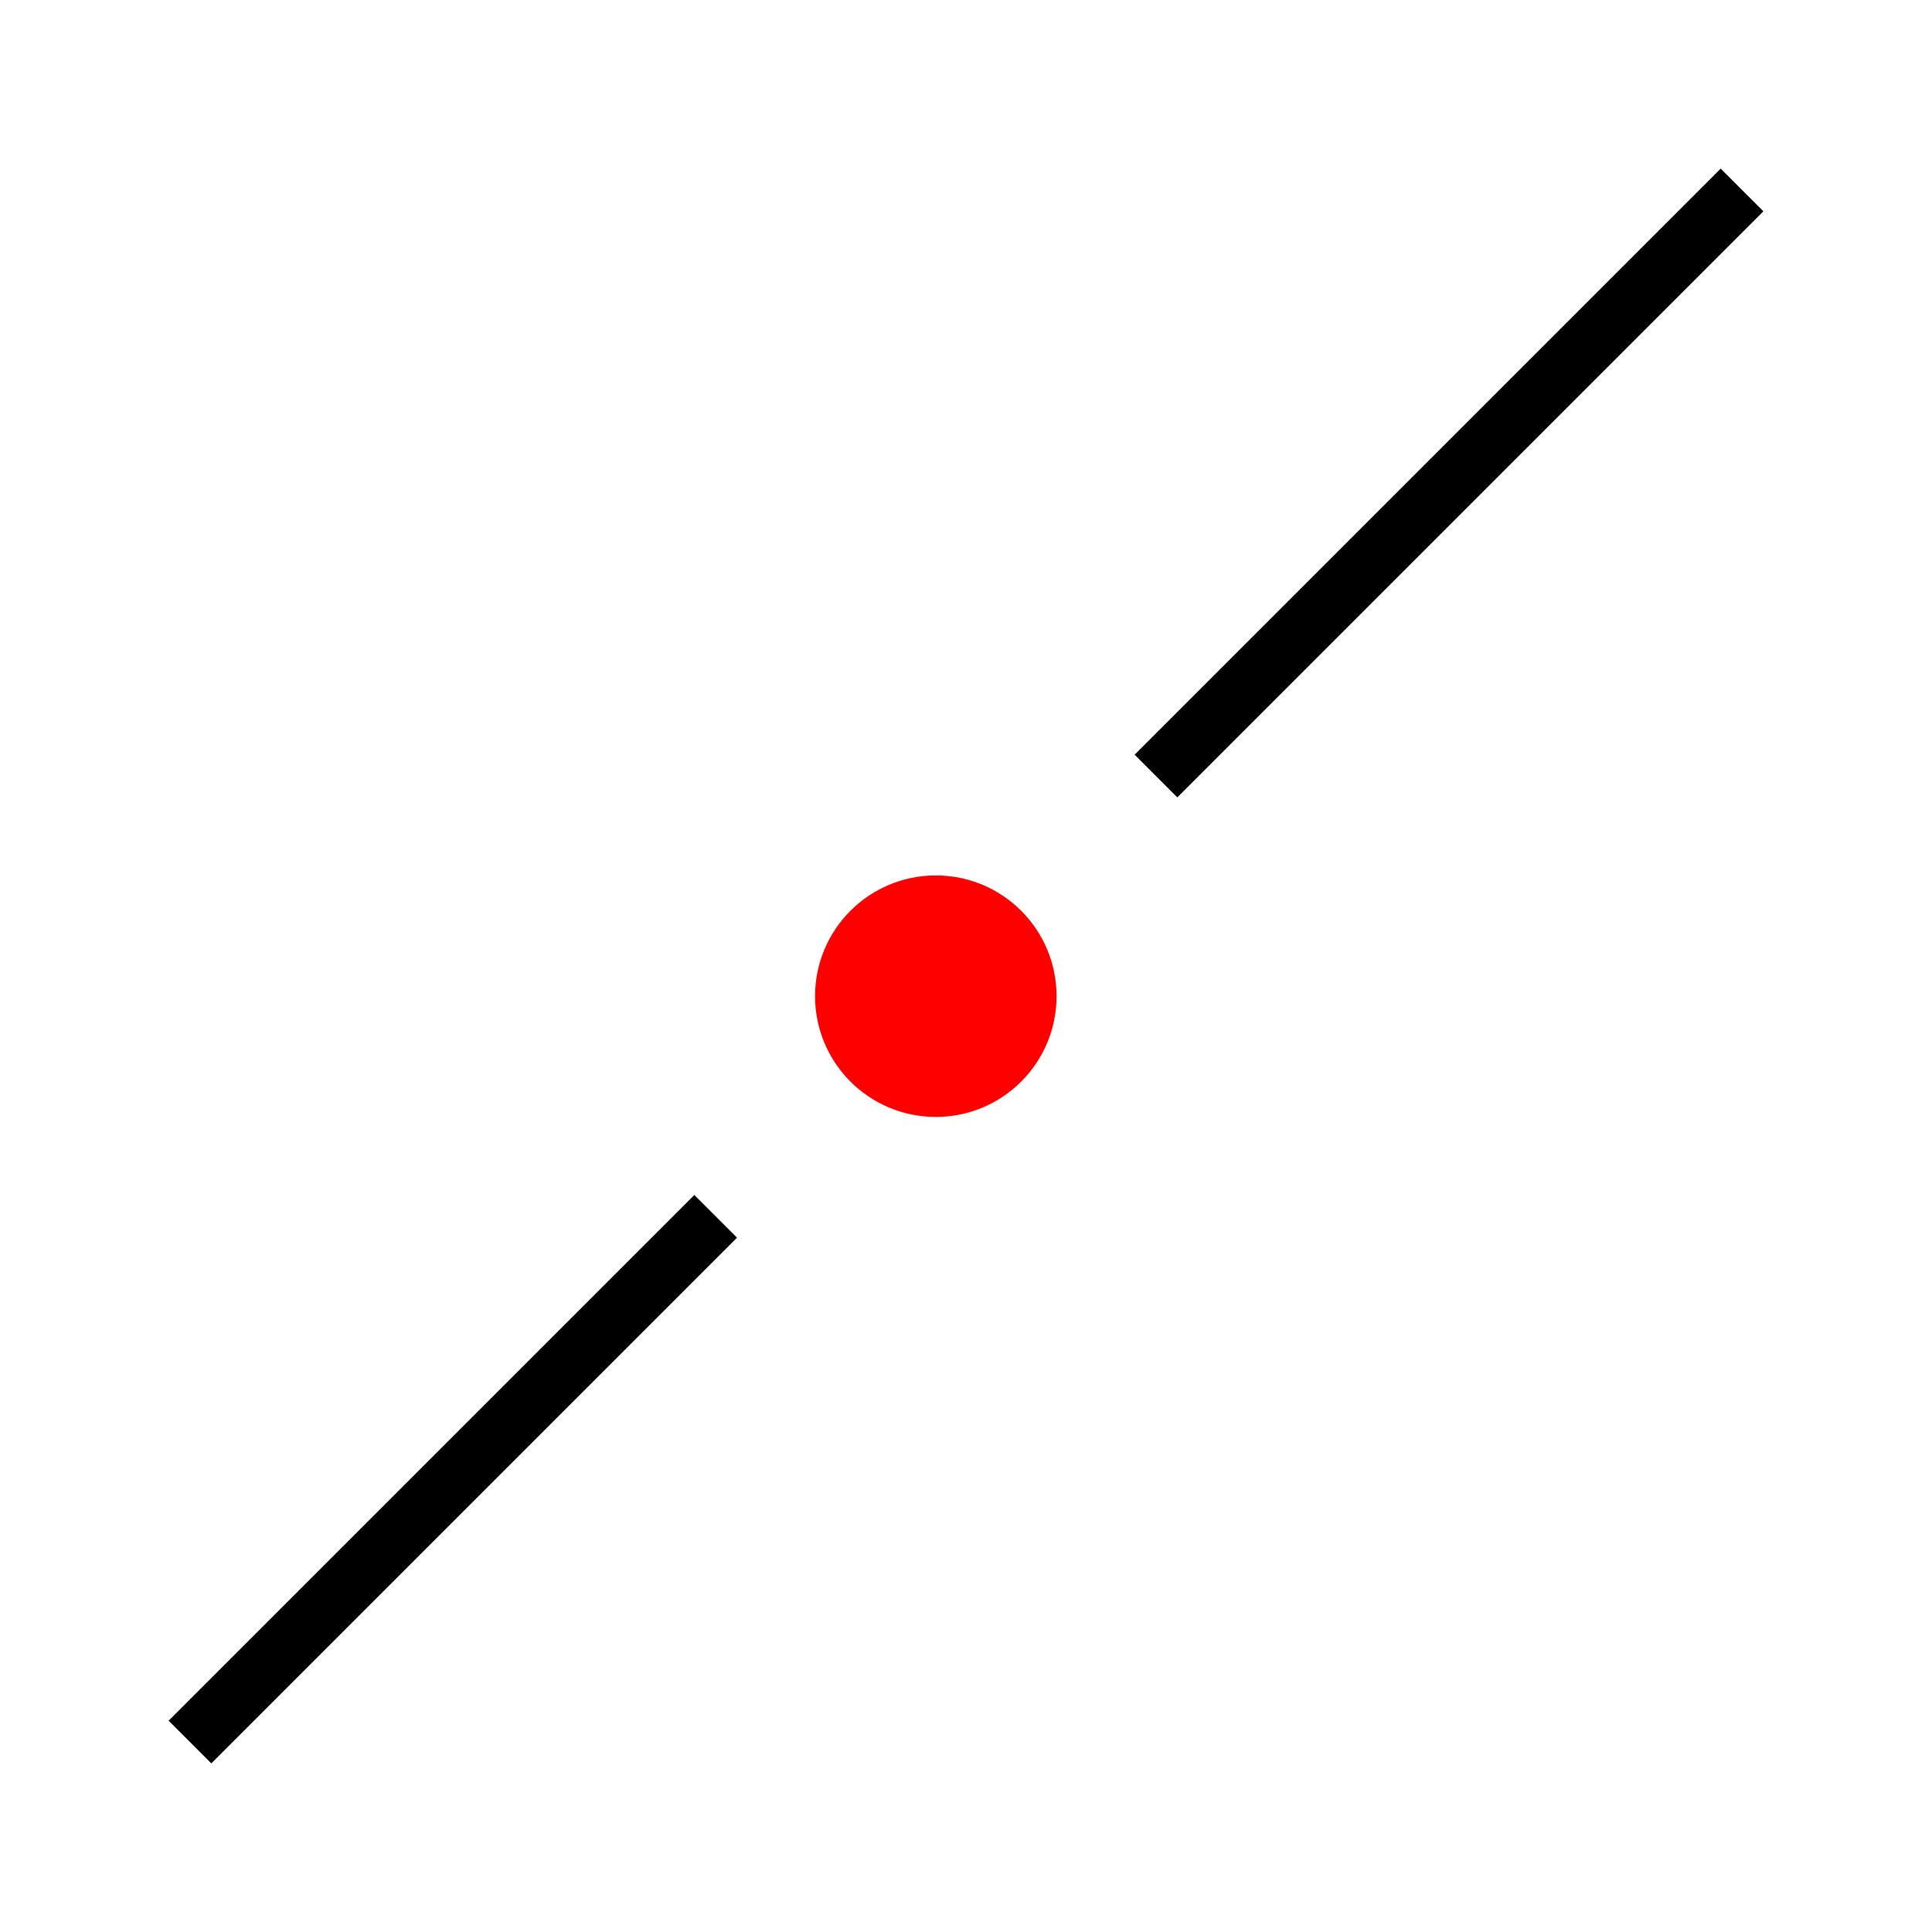
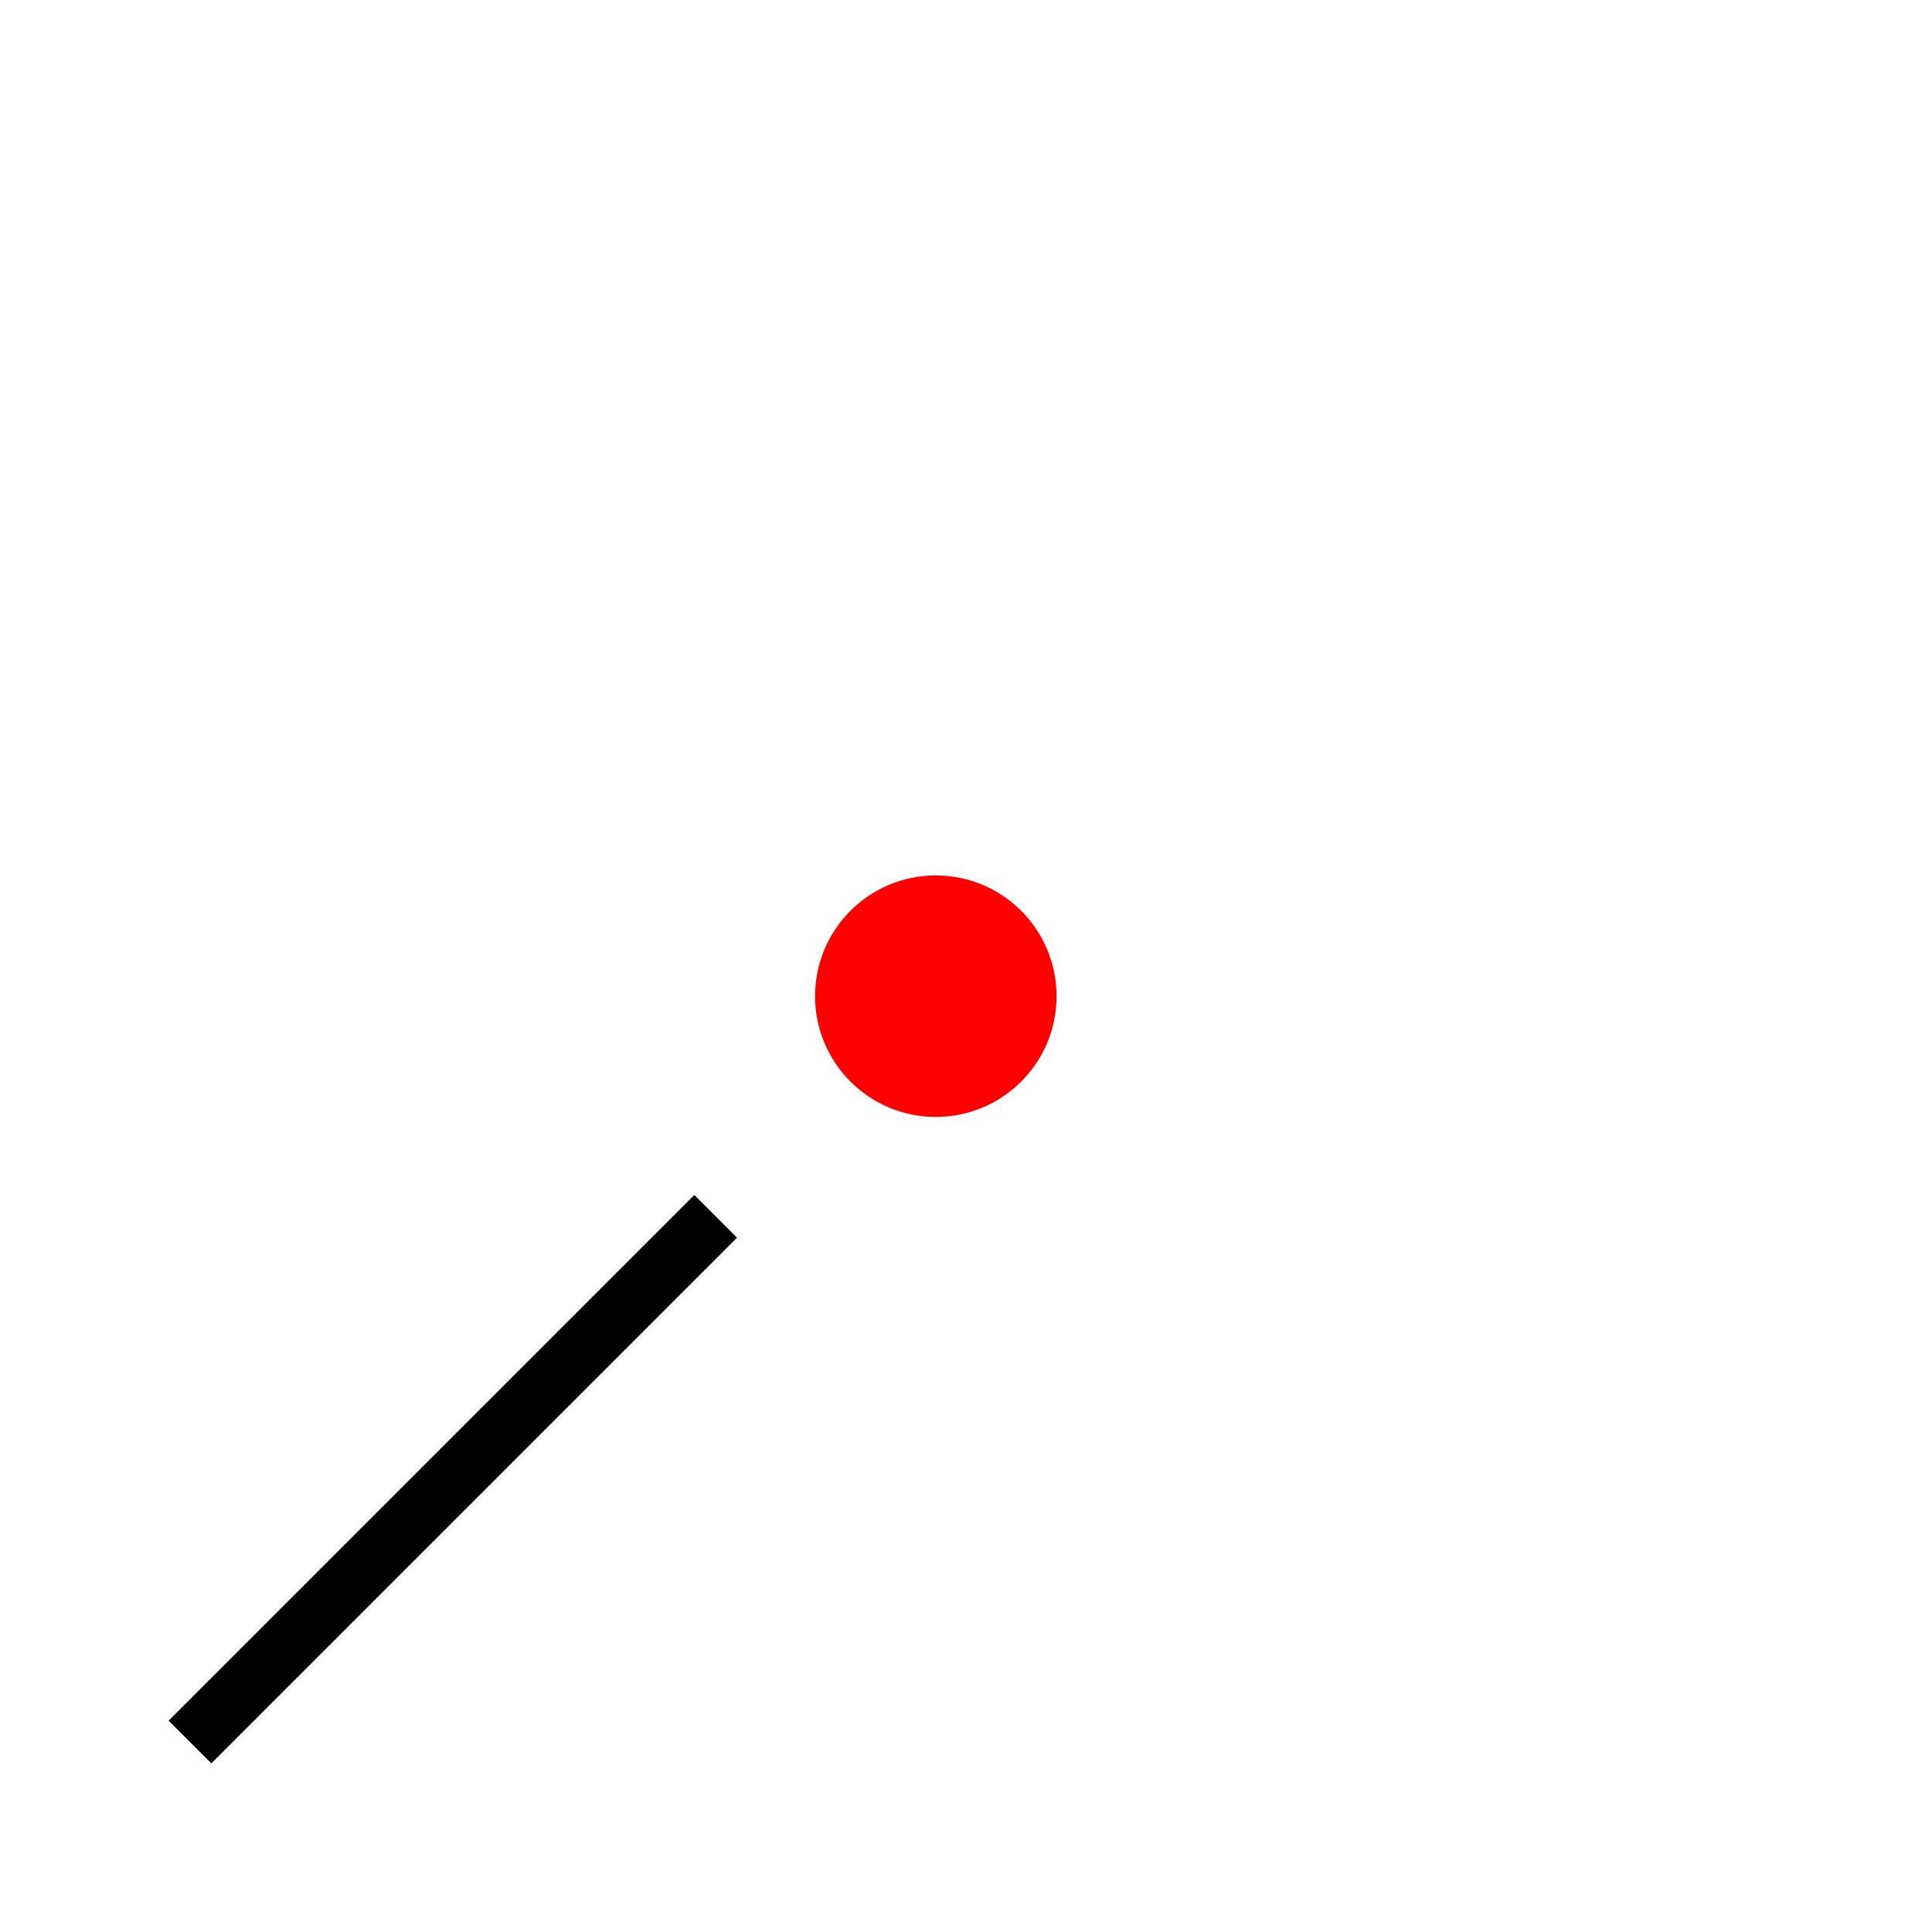
<svg xmlns="http://www.w3.org/2000/svg" viewBox="0 0 512 512">
  <path d="M 184,328 56,456" style="fill:none;stroke:#000;stroke-linecap:square;stroke-width:16" />
  <path d="m216 264c0-17.673 14.327-32 32-32 17.673 0 32 14.327 32 32 0 17.673-14.327 32-32 32-17.673 0-32-14.327-32-32" style="fill:#f00" />
-   <path d="m456 56l-144 144" style="fill:none;stroke:#000;stroke-linecap:square;stroke-width:16" />
</svg>